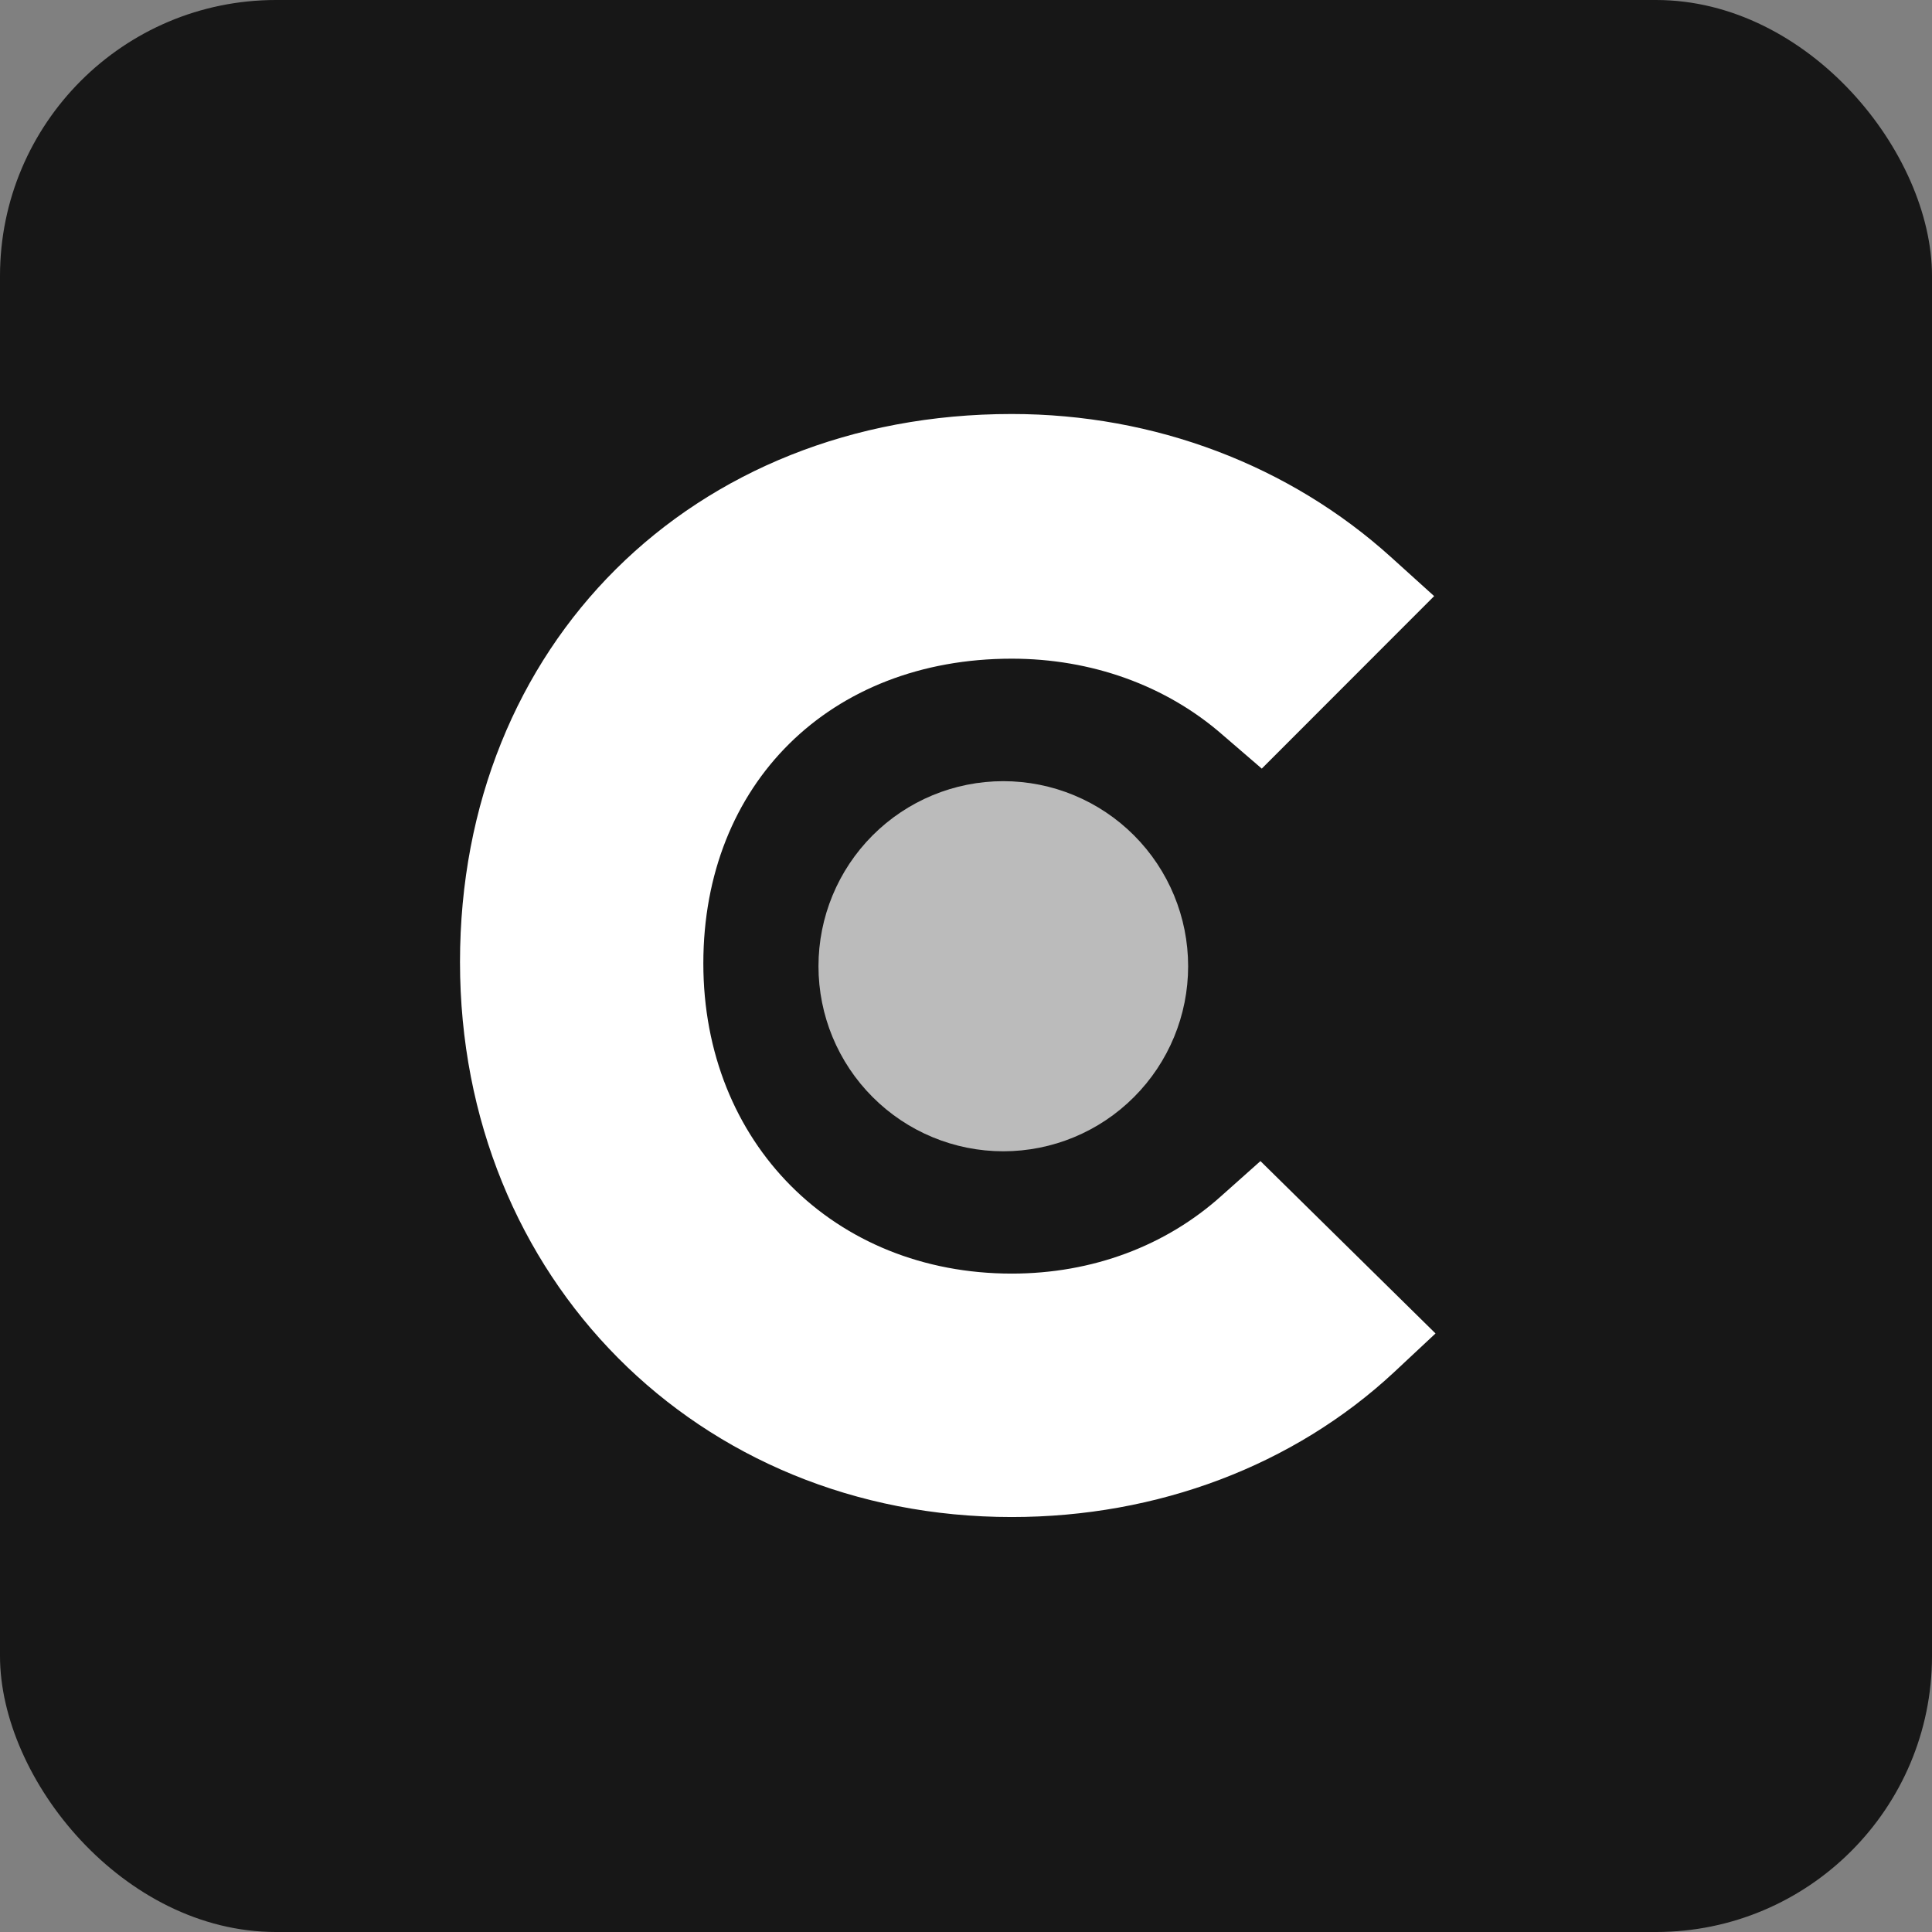
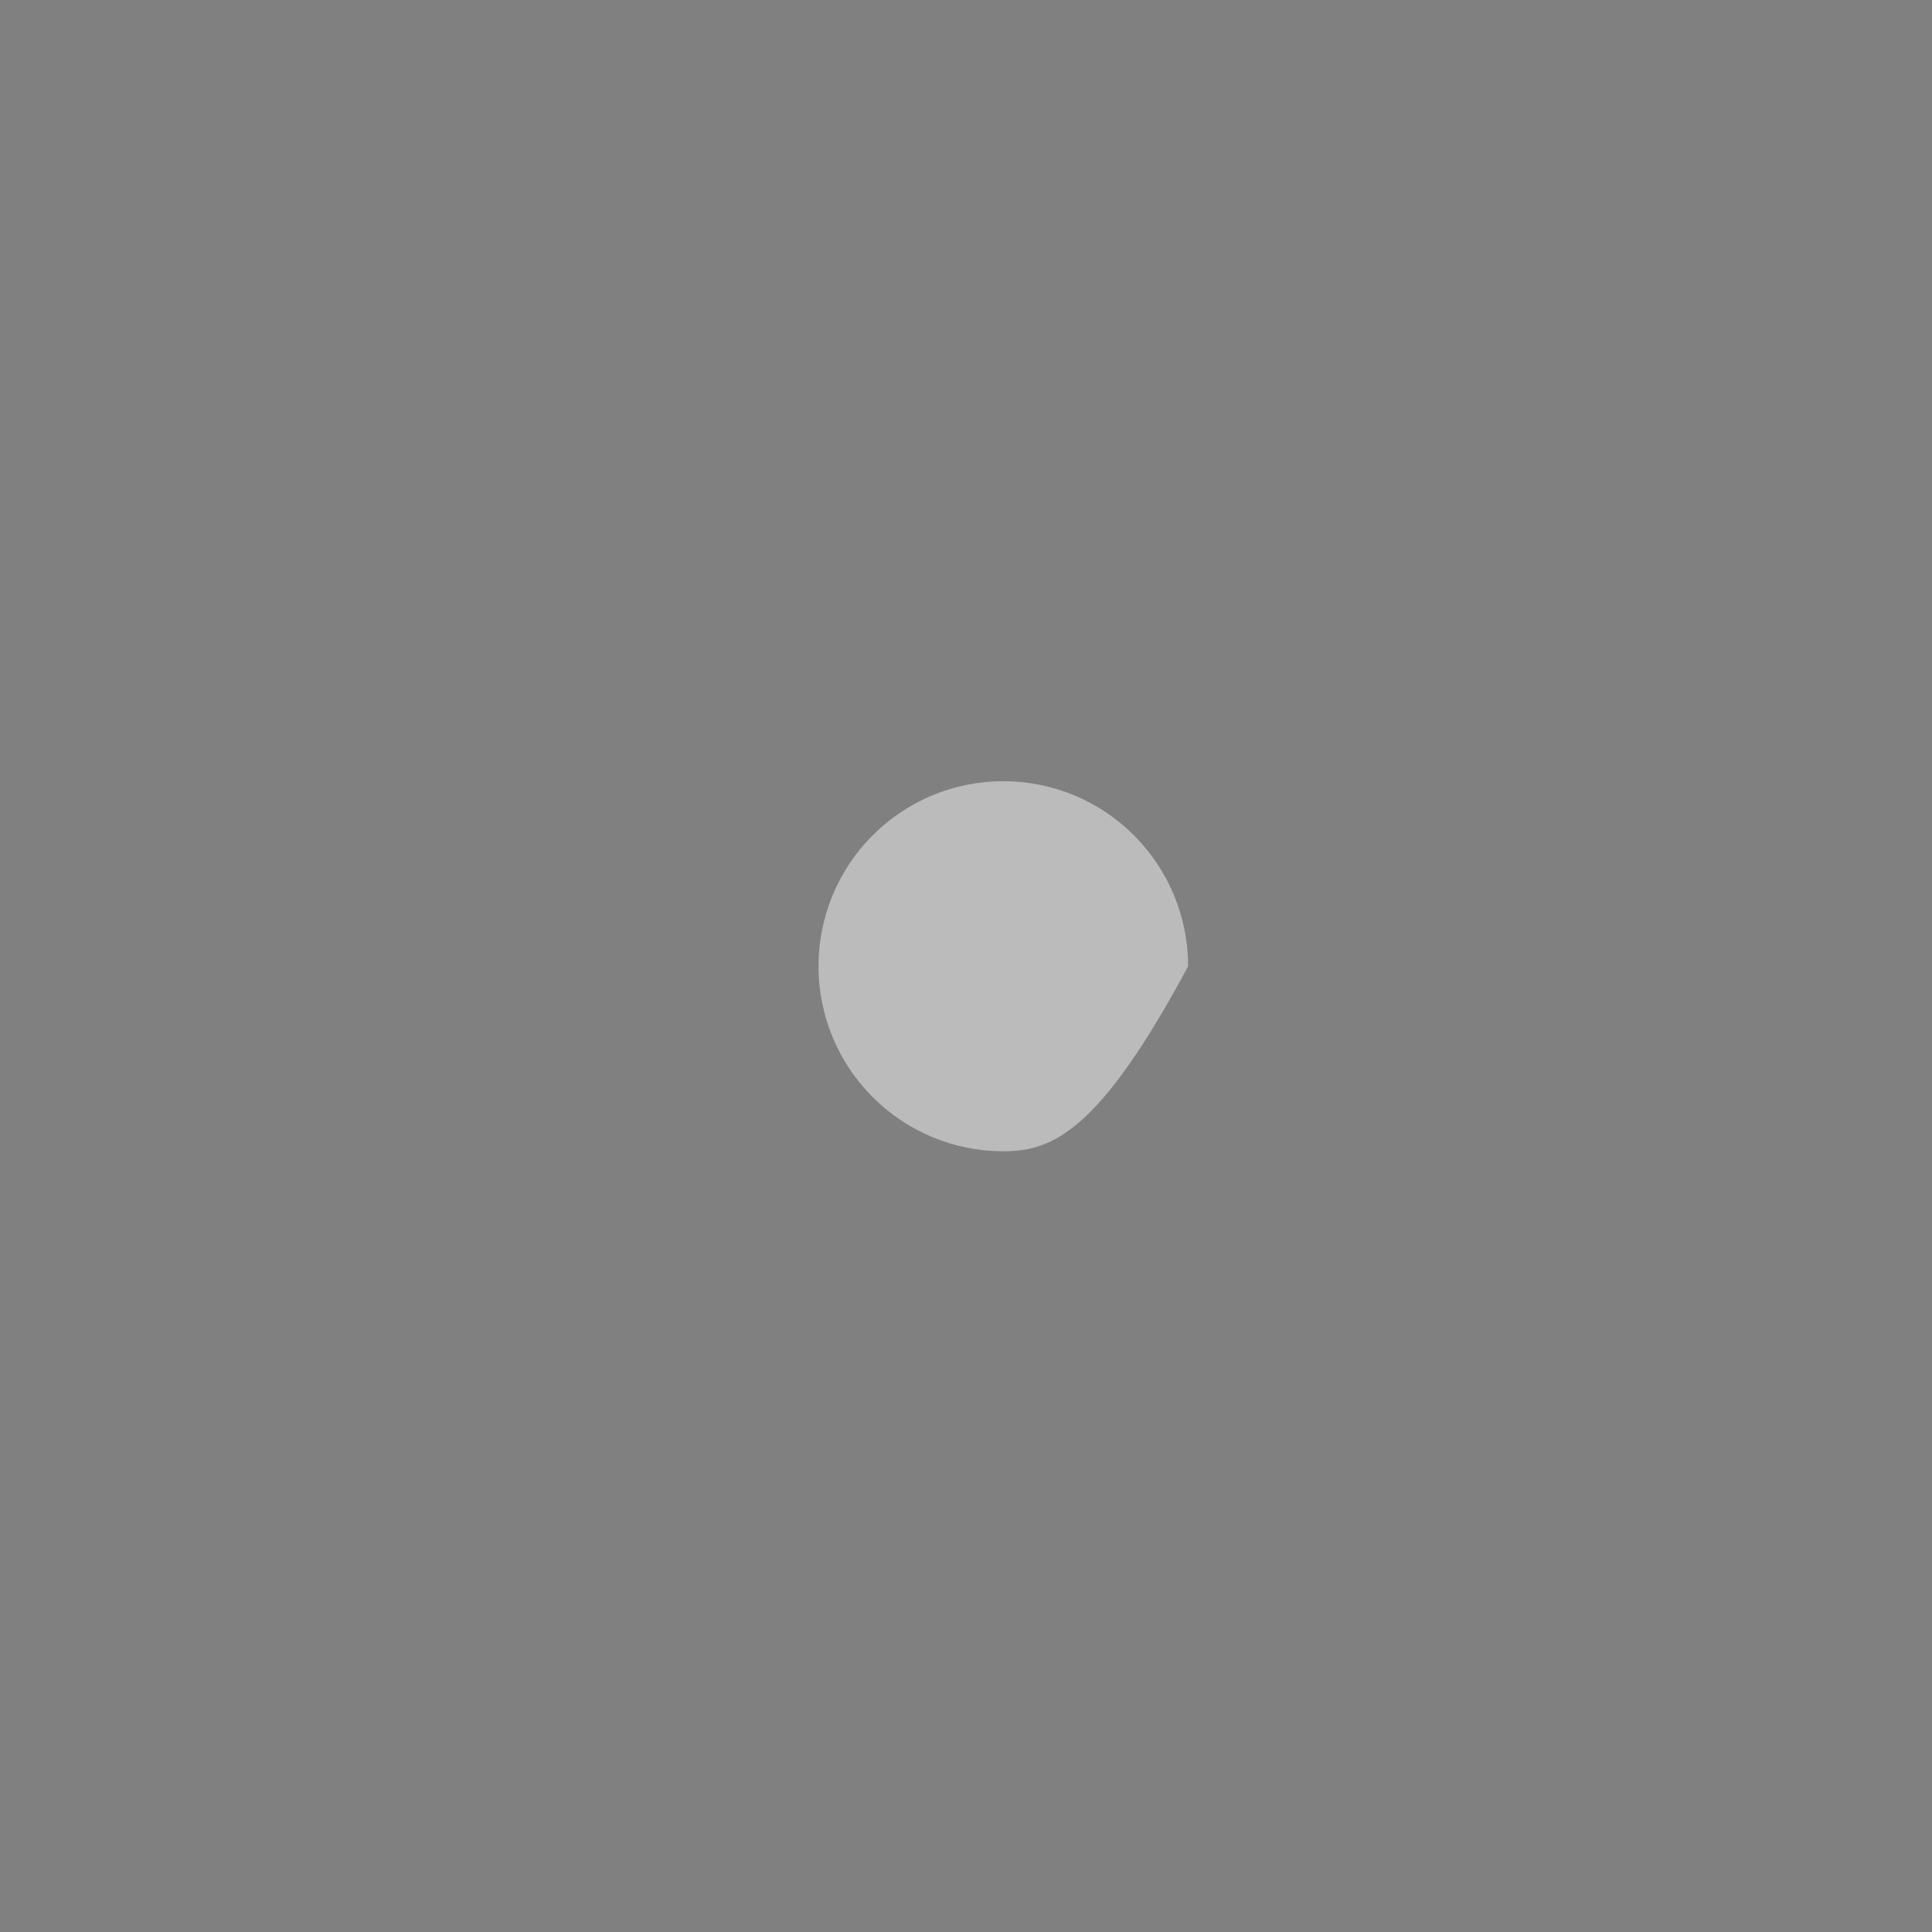
<svg xmlns="http://www.w3.org/2000/svg" width="42" height="42" viewBox="0 0 42 42" fill="none">
  <rect x="0" y="0" width="42" height="42" fill="#808080" stroke="none" />
-   <rect width="42" height="42" rx="6" fill="#171717" />
-   <path d="M21.811 16.982C22.877 16.982 23.899 17.406 24.652 18.16C25.406 18.915 25.829 19.938 25.829 21.005C25.829 22.072 25.406 23.095 24.652 23.849C23.899 24.604 22.877 25.028 21.811 25.028C20.745 25.028 19.723 24.604 18.97 23.849C18.216 23.095 17.793 22.072 17.793 21.005C17.793 19.938 18.216 18.915 18.97 18.16C19.723 17.406 20.745 16.982 21.811 16.982Z" fill="#BBBBBB" />
-   <path d="M21.994 27.687C23.748 27.687 25.346 27.084 26.556 25.994L27.401 25.241L31.207 28.988L30.301 29.835C28.123 31.86 25.165 32.979 21.993 32.979C15.166 32.979 10 27.78 10 20.914C10 14.019 15.045 9 21.993 9C25.107 9 28.034 10.118 30.24 12.112L31.177 12.959L27.43 16.709L26.587 15.983C25.346 14.894 23.717 14.319 21.994 14.319C18.038 14.319 15.29 17.042 15.29 20.944C15.29 24.845 18.129 27.687 21.994 27.687Z" fill="white" />
+   <path d="M21.811 16.982C22.877 16.982 23.899 17.406 24.652 18.16C25.406 18.915 25.829 19.938 25.829 21.005C23.899 24.604 22.877 25.028 21.811 25.028C20.745 25.028 19.723 24.604 18.97 23.849C18.216 23.095 17.793 22.072 17.793 21.005C17.793 19.938 18.216 18.915 18.97 18.16C19.723 17.406 20.745 16.982 21.811 16.982Z" fill="#BBBBBB" />
</svg>